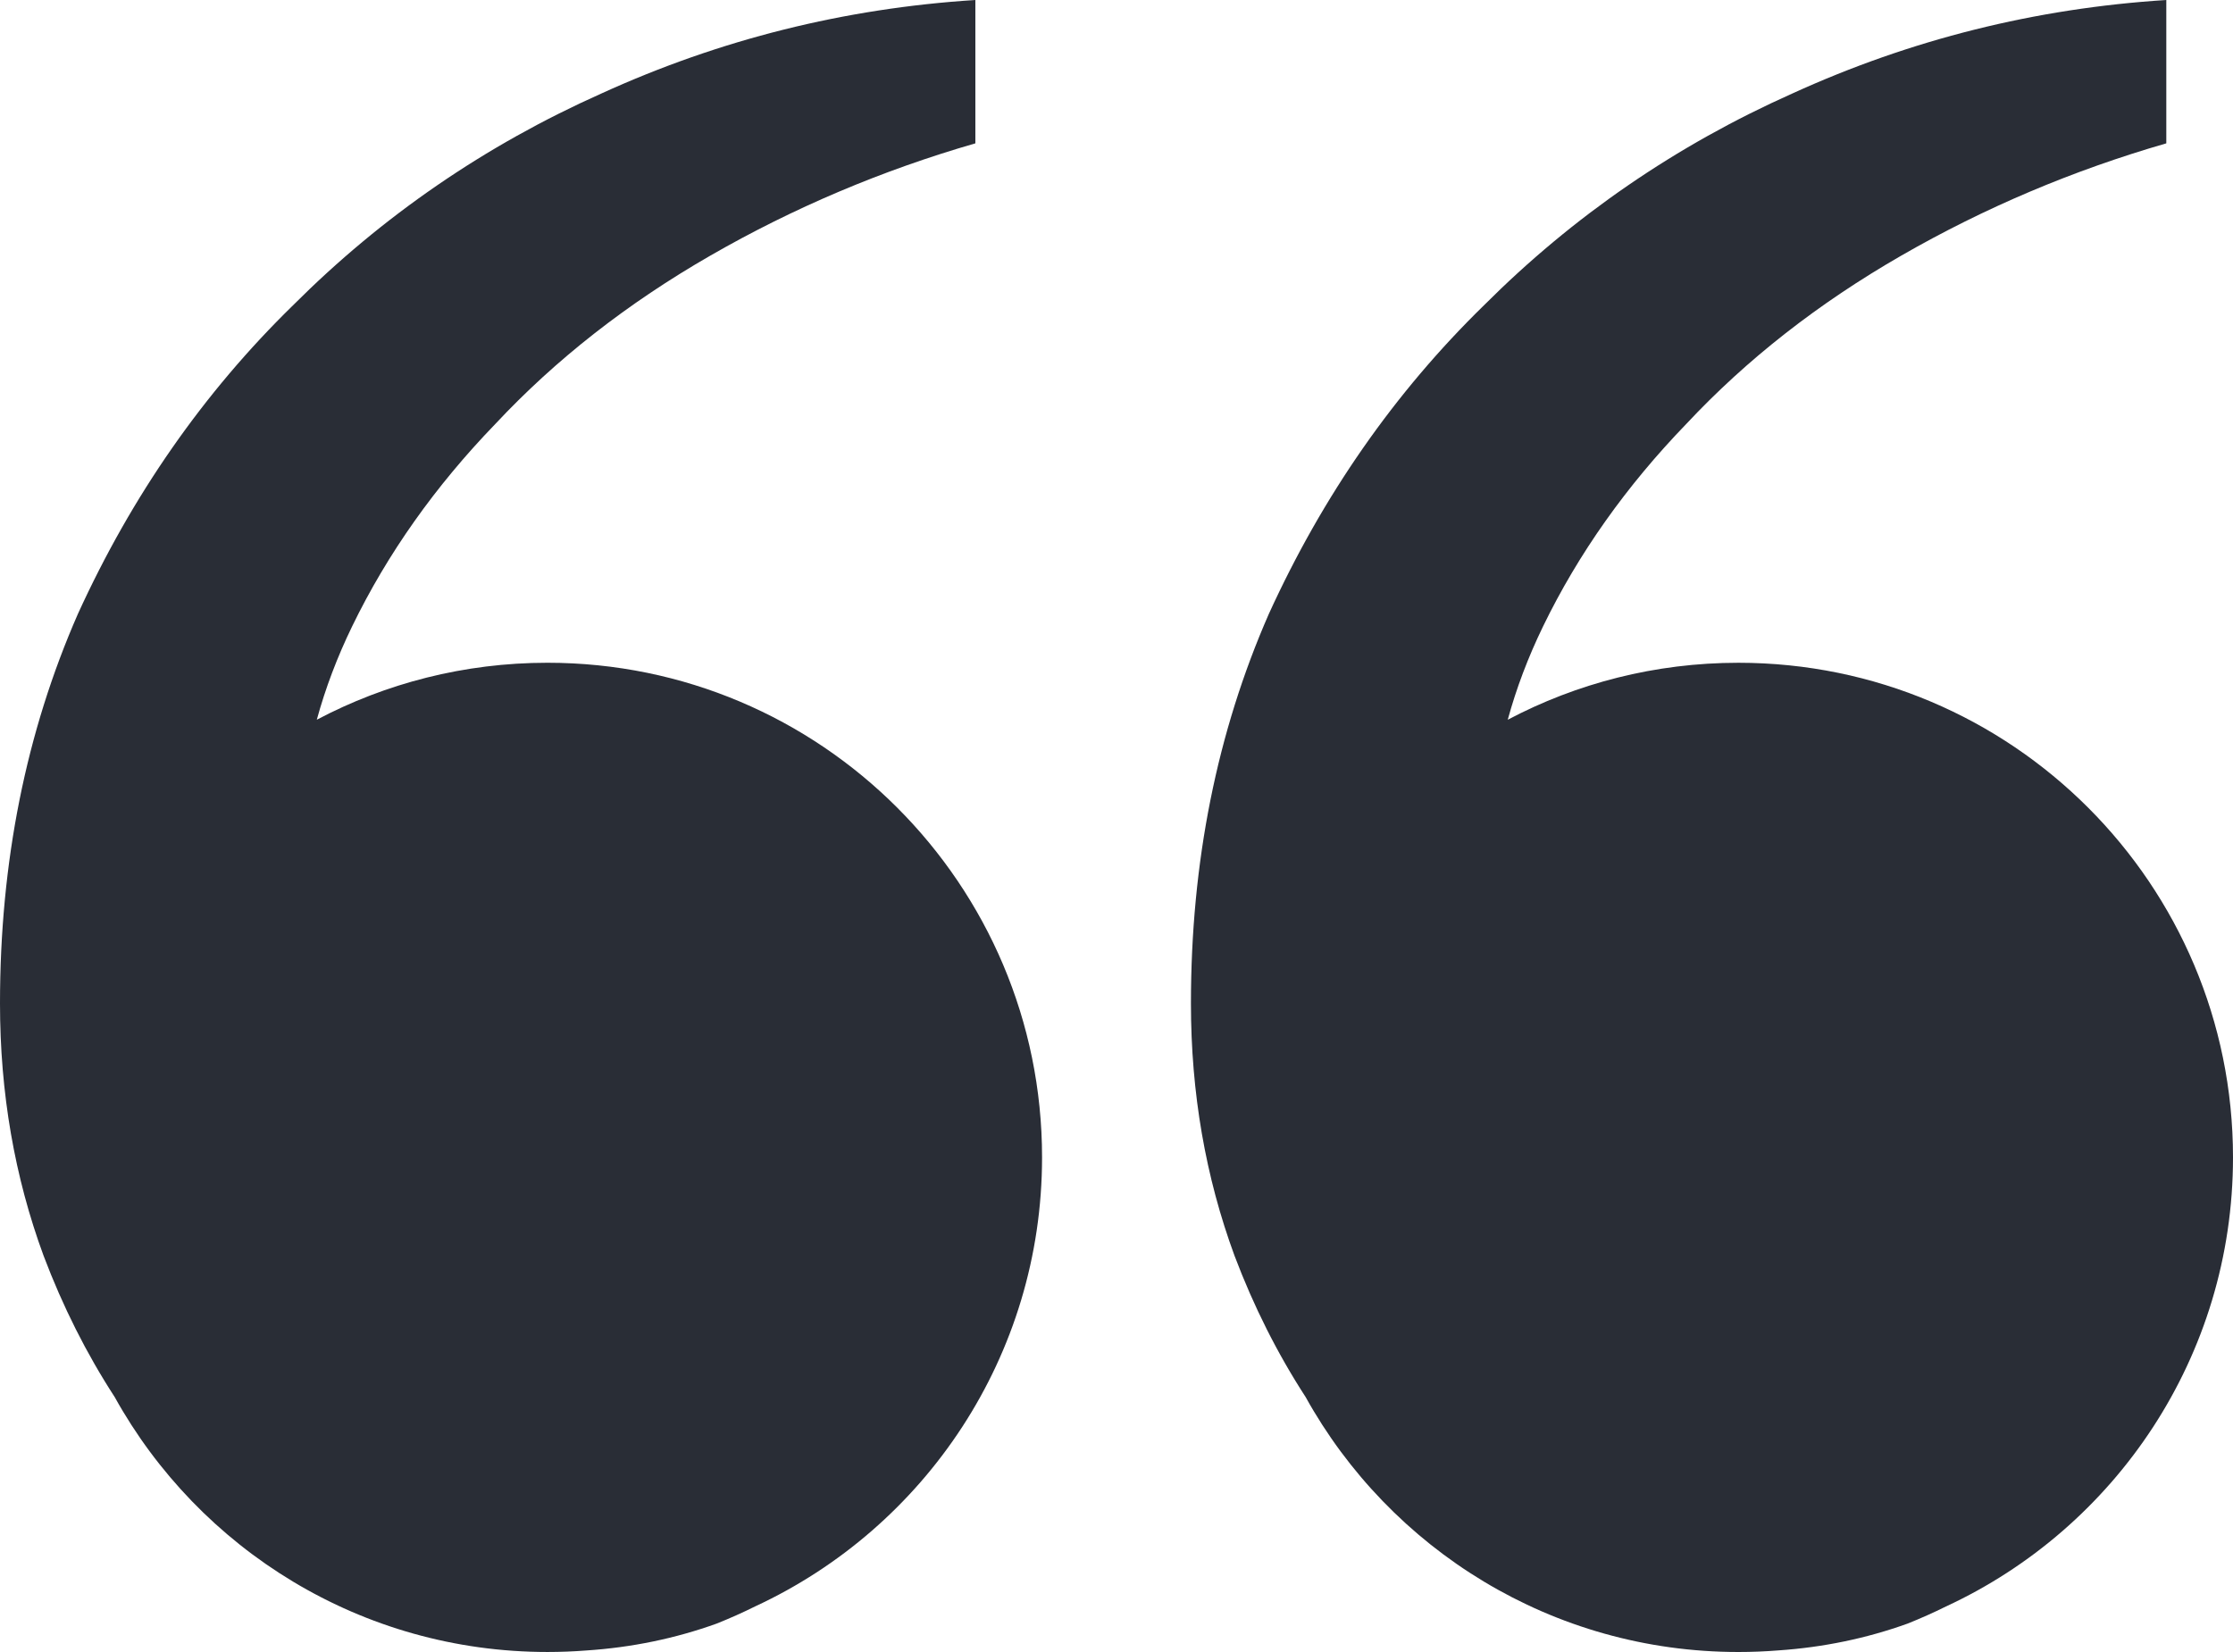
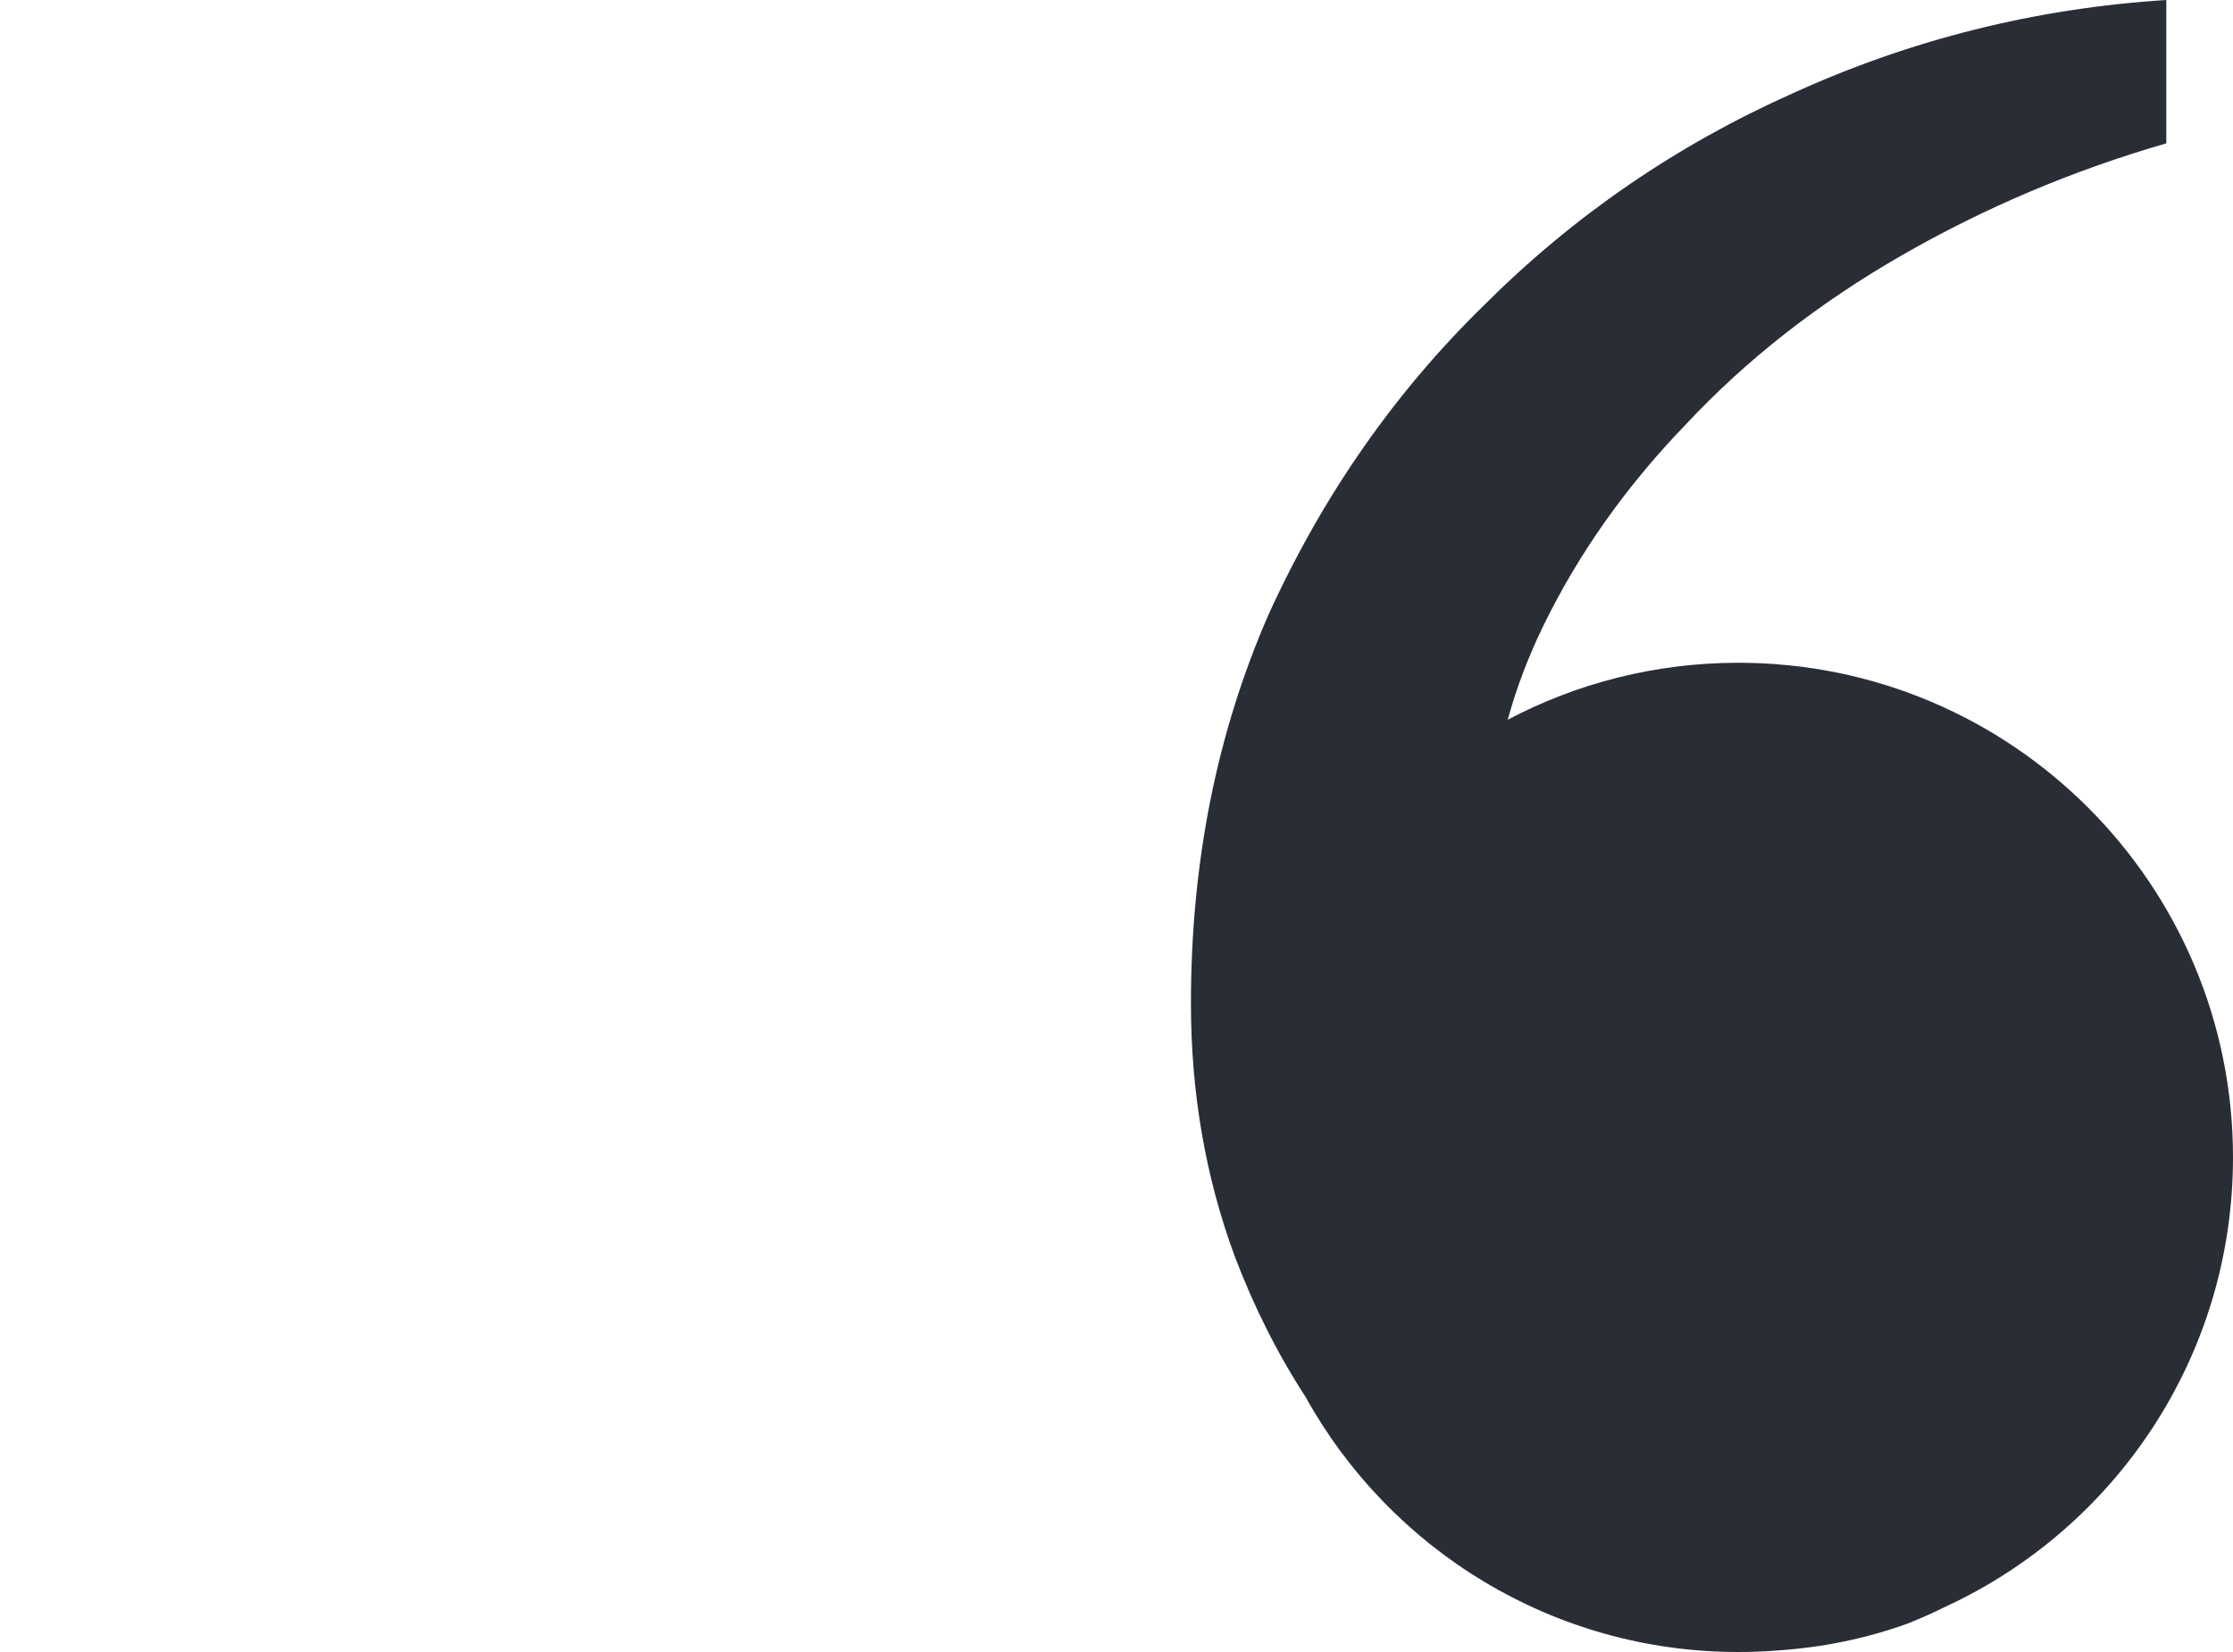
<svg xmlns="http://www.w3.org/2000/svg" width="350" height="259" viewBox="0 0 350 259" fill="none">
  <path fill-rule="evenodd" clip-rule="evenodd" d="M298.03 40.062C311.055 32.571 324.893 26.708 339.546 22.474V0C319.032 1.303 299.495 6.189 280.935 14.657C262.7 22.8 246.582 33.874 232.58 47.88C218.578 61.559 207.344 77.682 198.878 96.248C190.738 114.813 186.667 135.17 186.667 157.318C186.667 171.324 188.947 184.515 193.506 196.892C196.511 204.837 200.224 212.216 204.644 219.028C217.87 242.866 243.289 259 272.476 259C274.585 259 276.675 258.915 278.741 258.75C285.803 258.267 292.558 256.865 299.007 254.543C301.085 253.711 303.09 252.816 305.02 251.856C331.578 239.552 350 212.655 350 181.454C350 138.627 315.291 103.909 272.476 103.909C259.419 103.909 247.116 107.138 236.322 112.841C237.673 107.903 239.519 103.023 241.86 98.202C247.396 86.802 254.885 76.216 264.328 66.445C273.771 56.348 285.005 47.554 298.03 40.062Z" fill="#292D36" />
-   <path fill-rule="evenodd" clip-rule="evenodd" d="M111.362 40.062C124.387 32.571 138.226 26.708 152.879 22.474V0C132.365 1.303 112.827 6.189 94.267 14.657C76.032 22.8 59.914 33.874 45.913 47.88C31.911 61.559 20.677 77.682 12.211 96.248C4.07 114.813 0 135.17 0 157.318C0 171.324 2.279 184.515 6.838 196.892C9.845 204.841 13.56 212.223 17.983 219.038C31.21 242.869 56.626 258.998 85.808 258.998C87.86 258.998 89.893 258.918 91.904 258.761C99.027 258.29 105.839 256.883 112.339 254.543C114.44 253.702 116.464 252.797 118.413 251.826C144.938 239.51 163.332 212.63 163.332 181.452C163.332 138.625 128.623 103.907 85.808 103.907C72.752 103.907 60.449 107.136 49.655 112.838C51.006 107.901 52.852 103.022 55.193 98.202C60.728 86.802 68.218 76.216 77.66 66.445C87.103 56.348 98.337 47.554 111.362 40.062Z" fill="#292D36" />
</svg>